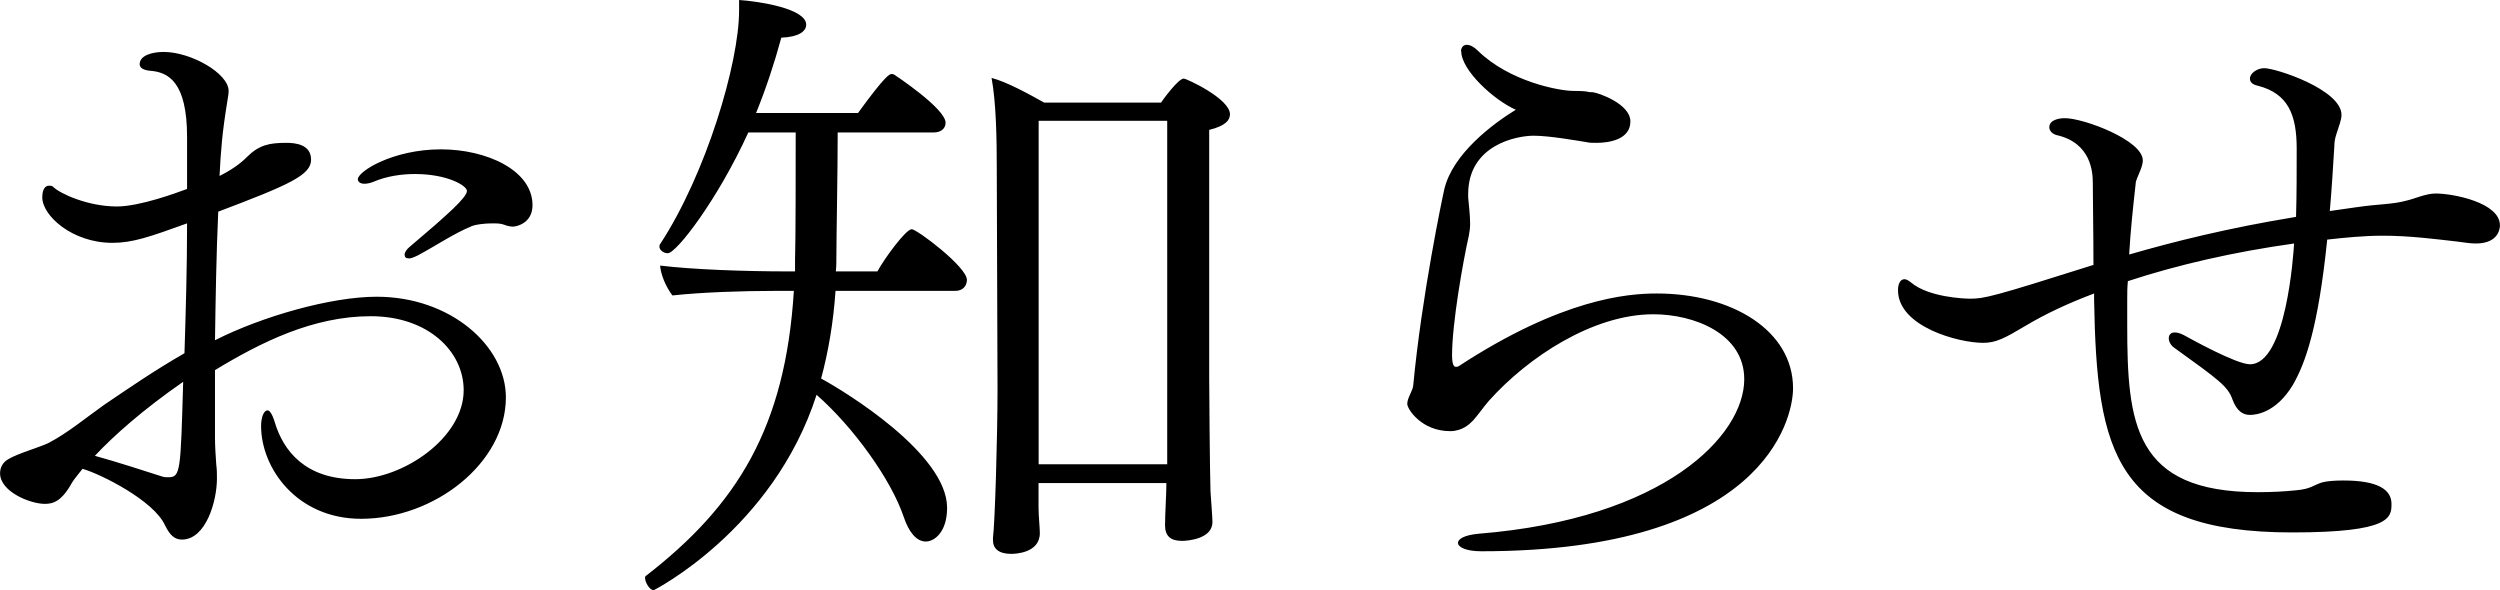
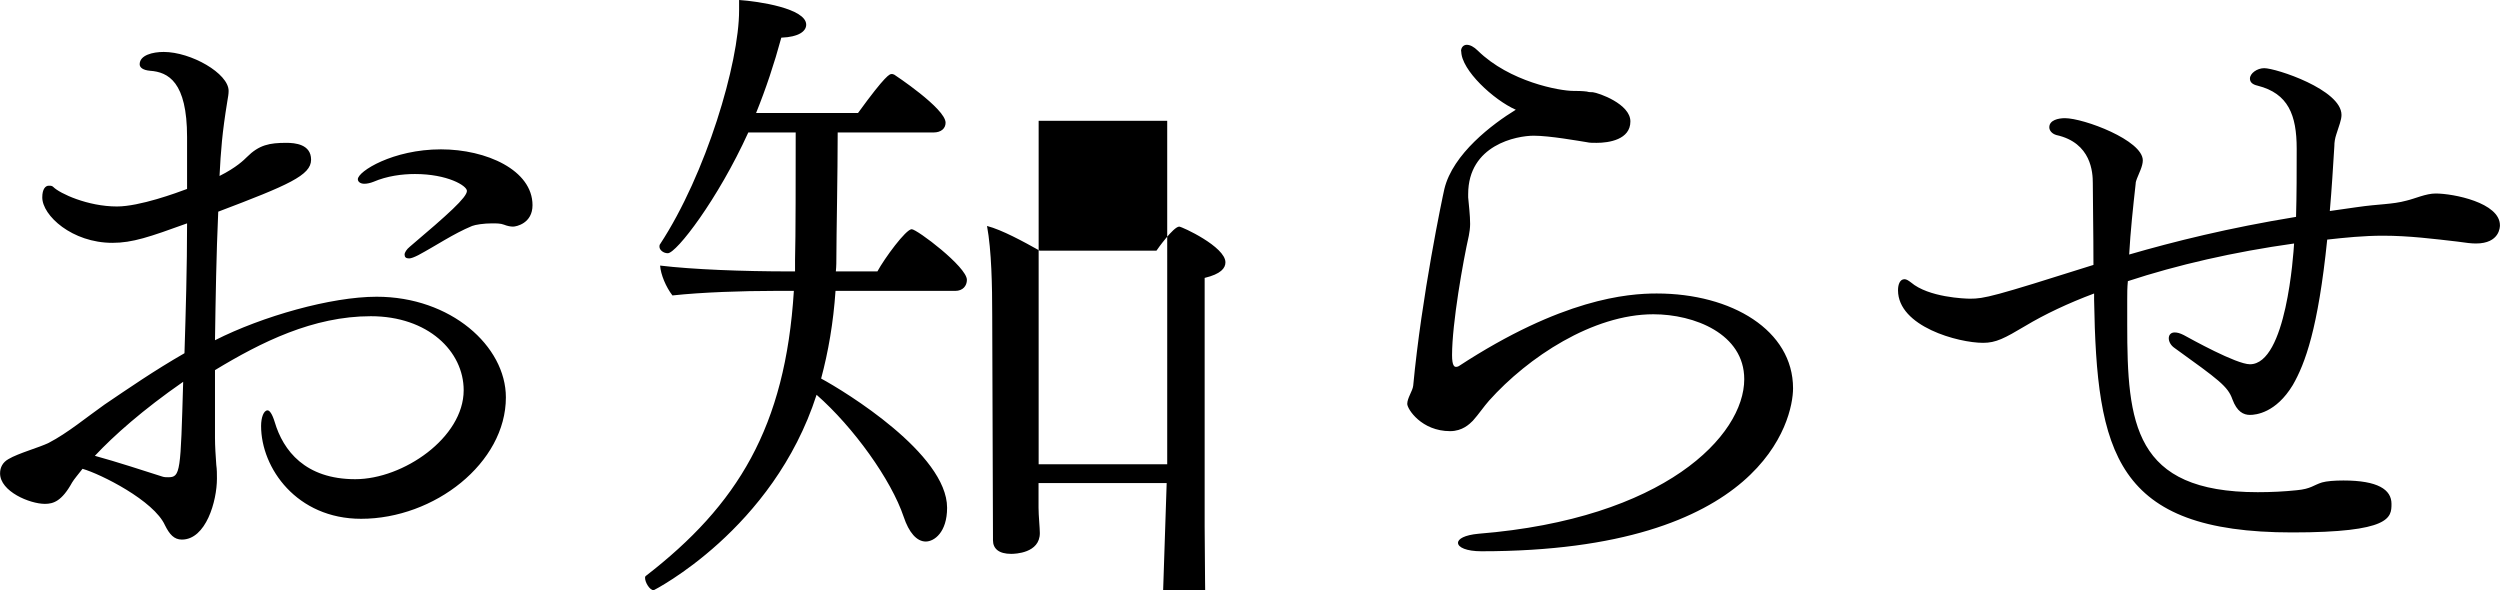
<svg xmlns="http://www.w3.org/2000/svg" id="レイヤー_1" width="231" height="54.54" viewBox="0 0 231 54.543">
  <style>.st0{fill:#D7035B;} .st1{fill:#525252;} .st2{fill:#555555;} .st3{fill:#FFFFFF;}</style>
-   <path d="M19.86 40.5c0 .72.06 1.62.12 2.46.06.42.06.84.06 1.26 0 2.1-1.02 5.64-3.24 5.64-.72 0-1.14-.48-1.56-1.32-1.02-2.28-5.94-4.74-7.62-5.22-.42.54-.78.96-.96 1.26-.96 1.74-1.74 1.98-2.52 1.98-1.38 0-4.14-1.14-4.14-2.82 0-.54.24-1.02.78-1.32.9-.54 2.88-1.08 3.72-1.5 1.74-.9 3.54-2.4 5.16-3.54 2.22-1.5 4.56-3.12 7.38-4.74.12-3.84.24-7.92.24-12-3.48 1.26-5.04 1.8-6.9 1.8-3.72 0-6.48-2.52-6.48-4.2 0-.78.3-1.08.6-1.08.18 0 .3 0 .42.12.6.6 3.18 1.8 5.88 1.8 2.1 0 5.52-1.26 6.48-1.62v-4.8c0-5.1-1.74-6-3.42-6.12-.66-.06-.96-.3-.96-.6 0-.84 1.2-1.14 2.22-1.14 2.52 0 6 1.98 6 3.6 0 .3-.06.6-.12.96-.48 2.94-.6 4.56-.72 6.9 1.56-.78 2.28-1.5 2.52-1.74 1.14-1.14 2.1-1.32 3.66-1.32.78 0 2.28.12 2.28 1.56s-2.1 2.34-8.58 4.8c-.18 4.02-.24 7.92-.3 11.88 4.38-2.22 10.74-4.02 14.94-4.02 6.84 0 11.94 4.56 11.94 9.3 0 6.06-6.6 11.22-13.38 11.22-5.94 0-9.24-4.68-9.24-8.58 0-.78.24-1.44.6-1.44.18 0 .42.3.66 1.08.78 2.64 2.82 5.28 7.44 5.28 4.44 0 10.02-3.84 10.02-8.22 0-3.6-3.3-6.84-8.58-6.84-5.34 0-10.14 2.4-14.4 4.98v6.3zm-11.1 1.62c1.98.54 4.74 1.44 6.24 1.92.18.06.36.06.54.06 1.14 0 1.14-.48 1.38-8.82-3.72 2.58-6.42 4.98-8.16 6.84zm37.8-21.36c-.3-.12-.72-.12-1.08-.12-.78 0-1.56.12-1.86.24-1.74.72-3.3 1.8-4.98 2.7-.36.18-.66.3-.84.3-.3 0-.42-.12-.42-.36 0-.18.18-.48.48-.72 3.54-3 5.28-4.56 5.28-5.16 0-.48-1.8-1.56-4.8-1.56-1.2 0-2.58.18-3.84.72-.3.12-.6.18-.84.18-.36 0-.6-.18-.6-.42 0-.72 3.24-2.76 7.68-2.76 4.2 0 8.46 1.92 8.46 5.16 0 1.68-1.5 1.98-1.8 1.98-.24 0-.54-.06-.84-.18zM77.2 26.88c-.2 2.94-.67 5.64-1.33 8.1 2.22 1.2 11.64 6.96 11.64 11.94 0 2.28-1.2 3.12-1.97 3.12-.84 0-1.56-.84-2.04-2.28-1.15-3.42-4.63-8.28-8.05-11.28C71.43 48.96 60.4 54.54 60.4 54.54c-.37 0-.8-.72-.8-1.14 0-.06 0-.12.07-.18 8.46-6.54 12.9-13.74 13.68-26.34H71.5c-2.83 0-6.6.12-9.37.42-.6-.78-1.08-1.92-1.14-2.76 3 .36 7.6.54 12.05.54h.42V24c.06-1.92.06-8.22.06-11.76h-4.38C66.33 18.42 62.5 23.4 61.7 23.4c-.4 0-.77-.3-.77-.6 0-.06 0-.18.06-.24 4.25-6.48 7.3-16.74 7.3-21.6V0c1.8.12 6.2.78 6.2 2.28 0 .6-.67 1.14-2.3 1.2-.65 2.4-1.43 4.74-2.33 6.96h9.42c2.57-3.54 2.93-3.6 3.1-3.6.07 0 .13 0 .25.06 0 0 4.74 3.12 4.74 4.44 0 .54-.43.9-1.1.9h-8.87c0 3.78-.12 9.6-.12 11.4 0 .48 0 .96-.05 1.44h3.84c.65-1.2 2.63-3.9 3.17-3.9.48 0 5.1 3.48 5.1 4.68 0 .54-.36 1.02-1.08 1.02H77.2zm30.6 17.76H95.96v2.28c0 .72.12 1.86.12 2.34 0 1.86-2.3 1.92-2.65 1.92-1.14 0-1.68-.48-1.68-1.26v-.24c.18-1.32.42-9.36.42-13.68l-.07-20.52c0-2.7-.06-6-.48-8.28 1.38.36 3.36 1.44 4.86 2.28h10.8c.07-.12 1.57-2.22 2.1-2.22.25 0 4.27 1.86 4.27 3.3 0 .54-.42 1.08-1.92 1.44v22.98c0 1.2.06 8.58.12 10.44.06.84.18 2.46.18 2.82 0 1.56-2.28 1.74-2.82 1.74-1.08 0-1.56-.48-1.56-1.44s.12-2.94.12-3.6v-.3zm.05-8.7V11.16H95.97V42.9h11.88v-6.96zM135 4.74c0-.36.23-.6.53-.6s.66.18 1.02.54c2.94 2.88 7.56 3.72 8.82 3.72 1.02 0 1.14.06 1.26.06.18.06.36.06.54.06.54.06 3.48 1.08 3.48 2.7 0 1.68-1.98 1.98-3.12 1.98-.36 0-.66 0-.9-.06-.78-.12-3.42-.6-4.92-.6-1.55 0-6.05.84-6.05 5.4v.3c.06.72.18 1.62.18 2.46 0 .36-.06.78-.12 1.08-.53 2.34-1.55 8.1-1.55 11.04 0 1.02.24 1.08.36 1.08.07 0 .13 0 .25-.06 9.54-6.24 15.6-6.72 18.3-6.72 6.96 0 12.6 3.42 12.6 8.76 0 2.94-2.82 15.06-28.8 15.06-1.38 0-2.16-.36-2.16-.78 0-.36.6-.72 1.9-.84 17.17-1.38 24.55-9.06 24.55-14.28 0-4.2-4.62-6-8.4-6-5.58 0-11.58 3.96-15.18 7.98-.48.54-.96 1.26-1.5 1.86-.3.3-.96.96-2.1.96-2.64 0-3.96-2.04-3.96-2.52 0-.54.5-1.2.55-1.68.78-8.28 2.7-17.4 2.88-18.18.78-3.24 4.44-6 6.6-7.32-2.04-.9-5.04-3.66-5.04-5.4zM217.8 19.14c2.04-.3 3.24-.24 4.56-.6.78-.18 1.8-.66 2.7-.66 1.62 0 5.94.84 5.94 2.94 0 .12 0 1.68-2.22 1.68-.42 0-.9-.06-1.74-.18-2.1-.24-4.44-.54-6.84-.54-1.8 0-3.54.18-5.16.36-.84 8.22-2.04 11.46-3.18 13.44-1.56 2.58-3.42 2.76-3.96 2.76-.6 0-1.2-.3-1.62-1.44-.42-1.2-1.26-1.8-5.34-4.74-.36-.24-.54-.6-.54-.9 0-.3.18-.54.54-.54.24 0 .48.06.84.24.66.36 4.86 2.7 6.12 2.7 3.36 0 4.02-10.2 4.08-11.16-5.58.78-10.8 1.98-15.36 3.48-.06.6-.06 1.14-.06 1.68V30c0 9.12.6 15.48 12.06 15.48 1.26 0 2.46-.06 3.6-.18 1.32-.12 1.56-.48 2.34-.72.42-.12 1.14-.18 1.98-.18 3.18 0 4.44.84 4.44 2.16 0 1.26-.06 2.64-9.18 2.64-16.38 0-18.06-7.38-18.3-21.48v-.6c-2.4.9-4.56 1.92-6.36 3-1.92 1.14-2.7 1.56-3.9 1.56-2.28 0-7.86-1.5-7.86-4.86 0-.54.18-1.02.6-1.02.18 0 .36.12.6.3 1.62 1.38 4.98 1.5 5.46 1.5 1.32 0 2.1-.18 11.4-3.12 0-3.06-.06-5.94-.06-7.56 0-.96-.12-3.72-3.36-4.44-.42-.12-.66-.42-.66-.72 0-.66.84-.84 1.44-.84 1.74 0 7.2 2.04 7.2 3.9 0 .54-.36 1.2-.54 1.68-.06.18-.12.3-.12.48-.24 2.16-.48 4.38-.6 6.54 4.14-1.2 9.18-2.46 15.42-3.48.06-2.04.06-4.2.06-6.3 0-3.12-.78-5.1-3.6-5.82-.54-.12-.72-.36-.72-.66 0-.48.66-.96 1.32-.96 1.08 0 7.14 1.98 7.14 4.32 0 .48-.24 1.02-.48 1.8-.12.36-.18.72-.18 1.08-.12 1.92-.24 3.96-.42 6l2.52-.36z" />
+   <path d="M19.86 40.5c0 .72.06 1.62.12 2.46.06.42.06.84.06 1.26 0 2.1-1.02 5.64-3.24 5.64-.72 0-1.14-.48-1.56-1.32-1.02-2.28-5.94-4.74-7.62-5.22-.42.54-.78.96-.96 1.26-.96 1.74-1.74 1.98-2.52 1.98-1.38 0-4.14-1.14-4.14-2.82 0-.54.24-1.02.78-1.32.9-.54 2.88-1.08 3.72-1.5 1.74-.9 3.54-2.4 5.16-3.54 2.22-1.5 4.56-3.12 7.38-4.74.12-3.84.24-7.92.24-12-3.48 1.26-5.04 1.8-6.9 1.8-3.72 0-6.48-2.52-6.48-4.2 0-.78.3-1.08.6-1.08.18 0 .3 0 .42.12.6.6 3.18 1.8 5.88 1.8 2.1 0 5.52-1.26 6.48-1.62v-4.8c0-5.1-1.74-6-3.42-6.12-.66-.06-.96-.3-.96-.6 0-.84 1.2-1.14 2.22-1.14 2.52 0 6 1.98 6 3.6 0 .3-.06.6-.12.96-.48 2.94-.6 4.56-.72 6.9 1.56-.78 2.28-1.5 2.52-1.74 1.14-1.14 2.1-1.32 3.66-1.32.78 0 2.28.12 2.28 1.56s-2.1 2.34-8.58 4.8c-.18 4.02-.24 7.92-.3 11.88 4.38-2.22 10.74-4.02 14.94-4.02 6.84 0 11.94 4.56 11.94 9.3 0 6.06-6.6 11.22-13.38 11.22-5.94 0-9.24-4.68-9.24-8.58 0-.78.24-1.44.6-1.44.18 0 .42.3.66 1.08.78 2.64 2.82 5.28 7.44 5.28 4.44 0 10.02-3.84 10.02-8.22 0-3.6-3.3-6.84-8.58-6.84-5.34 0-10.14 2.4-14.4 4.98v6.3zm-11.1 1.62c1.98.54 4.74 1.44 6.24 1.92.18.06.36.06.54.06 1.14 0 1.14-.48 1.38-8.82-3.72 2.58-6.42 4.98-8.16 6.84zm37.8-21.36c-.3-.12-.72-.12-1.08-.12-.78 0-1.56.12-1.86.24-1.74.72-3.3 1.8-4.98 2.7-.36.18-.66.3-.84.3-.3 0-.42-.12-.42-.36 0-.18.18-.48.48-.72 3.54-3 5.28-4.56 5.28-5.16 0-.48-1.8-1.56-4.8-1.56-1.2 0-2.58.18-3.84.72-.3.12-.6.18-.84.18-.36 0-.6-.18-.6-.42 0-.72 3.24-2.76 7.68-2.76 4.2 0 8.46 1.92 8.46 5.16 0 1.68-1.5 1.98-1.8 1.98-.24 0-.54-.06-.84-.18zM77.2 26.88c-.2 2.94-.67 5.64-1.33 8.1 2.22 1.2 11.64 6.96 11.64 11.94 0 2.28-1.2 3.12-1.97 3.12-.84 0-1.56-.84-2.04-2.28-1.15-3.42-4.63-8.28-8.05-11.28C71.43 48.96 60.4 54.54 60.4 54.54c-.37 0-.8-.72-.8-1.14 0-.06 0-.12.07-.18 8.46-6.54 12.9-13.74 13.68-26.34H71.5c-2.83 0-6.6.12-9.37.42-.6-.78-1.08-1.92-1.14-2.76 3 .36 7.6.54 12.05.54h.42V24c.06-1.92.06-8.22.06-11.76h-4.38C66.33 18.42 62.5 23.4 61.7 23.4c-.4 0-.77-.3-.77-.6 0-.06 0-.18.06-.24 4.25-6.48 7.3-16.74 7.3-21.6V0c1.8.12 6.2.78 6.2 2.28 0 .6-.67 1.14-2.3 1.2-.65 2.4-1.43 4.74-2.33 6.96h9.42c2.57-3.54 2.93-3.6 3.1-3.6.07 0 .13 0 .25.06 0 0 4.74 3.12 4.74 4.44 0 .54-.43.9-1.1.9h-8.87c0 3.78-.12 9.6-.12 11.4 0 .48 0 .96-.05 1.44h3.84c.65-1.2 2.63-3.9 3.17-3.9.48 0 5.1 3.48 5.1 4.68 0 .54-.36 1.02-1.08 1.02H77.2zm30.6 17.76H95.96v2.28c0 .72.12 1.86.12 2.34 0 1.86-2.3 1.92-2.65 1.92-1.14 0-1.68-.48-1.68-1.26v-.24l-.07-20.52c0-2.7-.06-6-.48-8.28 1.38.36 3.36 1.44 4.86 2.28h10.8c.07-.12 1.57-2.22 2.1-2.22.25 0 4.27 1.86 4.27 3.3 0 .54-.42 1.08-1.92 1.44v22.98c0 1.2.06 8.58.12 10.44.06.84.18 2.46.18 2.82 0 1.56-2.28 1.74-2.82 1.74-1.08 0-1.56-.48-1.56-1.44s.12-2.94.12-3.6v-.3zm.05-8.7V11.16H95.97V42.9h11.88v-6.96zM135 4.74c0-.36.23-.6.53-.6s.66.18 1.02.54c2.94 2.88 7.56 3.72 8.82 3.72 1.02 0 1.14.06 1.26.06.18.06.36.06.54.06.54.06 3.48 1.08 3.48 2.7 0 1.68-1.98 1.98-3.12 1.98-.36 0-.66 0-.9-.06-.78-.12-3.42-.6-4.92-.6-1.55 0-6.05.84-6.05 5.4v.3c.06.72.18 1.62.18 2.46 0 .36-.06.78-.12 1.08-.53 2.34-1.55 8.1-1.55 11.04 0 1.02.24 1.08.36 1.08.07 0 .13 0 .25-.06 9.54-6.24 15.6-6.72 18.3-6.72 6.96 0 12.6 3.42 12.6 8.76 0 2.94-2.82 15.06-28.8 15.06-1.38 0-2.16-.36-2.16-.78 0-.36.6-.72 1.9-.84 17.17-1.38 24.55-9.06 24.55-14.28 0-4.2-4.62-6-8.4-6-5.58 0-11.58 3.96-15.18 7.98-.48.54-.96 1.26-1.5 1.86-.3.3-.96.96-2.1.96-2.64 0-3.96-2.04-3.96-2.52 0-.54.5-1.2.55-1.68.78-8.28 2.7-17.4 2.88-18.18.78-3.24 4.44-6 6.6-7.32-2.04-.9-5.04-3.66-5.04-5.4zM217.8 19.14c2.04-.3 3.24-.24 4.56-.6.78-.18 1.8-.66 2.7-.66 1.62 0 5.94.84 5.94 2.94 0 .12 0 1.68-2.22 1.68-.42 0-.9-.06-1.74-.18-2.1-.24-4.44-.54-6.84-.54-1.8 0-3.54.18-5.16.36-.84 8.22-2.04 11.46-3.18 13.44-1.56 2.58-3.42 2.76-3.96 2.76-.6 0-1.2-.3-1.62-1.44-.42-1.2-1.26-1.8-5.34-4.74-.36-.24-.54-.6-.54-.9 0-.3.18-.54.54-.54.24 0 .48.06.84.24.66.36 4.86 2.7 6.12 2.7 3.36 0 4.02-10.2 4.08-11.16-5.58.78-10.8 1.98-15.36 3.48-.06.6-.06 1.14-.06 1.68V30c0 9.12.6 15.48 12.06 15.48 1.26 0 2.46-.06 3.6-.18 1.32-.12 1.56-.48 2.34-.72.42-.12 1.14-.18 1.98-.18 3.18 0 4.44.84 4.44 2.16 0 1.26-.06 2.64-9.18 2.64-16.38 0-18.06-7.38-18.3-21.48v-.6c-2.4.9-4.56 1.92-6.36 3-1.92 1.14-2.7 1.56-3.9 1.56-2.28 0-7.86-1.5-7.86-4.86 0-.54.18-1.02.6-1.02.18 0 .36.12.6.3 1.62 1.38 4.98 1.5 5.46 1.5 1.32 0 2.1-.18 11.4-3.12 0-3.06-.06-5.94-.06-7.56 0-.96-.12-3.72-3.36-4.44-.42-.12-.66-.42-.66-.72 0-.66.84-.84 1.44-.84 1.74 0 7.2 2.04 7.2 3.9 0 .54-.36 1.2-.54 1.68-.06.18-.12.3-.12.48-.24 2.16-.48 4.38-.6 6.54 4.14-1.2 9.18-2.46 15.42-3.48.06-2.04.06-4.2.06-6.3 0-3.12-.78-5.1-3.6-5.82-.54-.12-.72-.36-.72-.66 0-.48.66-.96 1.32-.96 1.08 0 7.14 1.98 7.14 4.32 0 .48-.24 1.02-.48 1.8-.12.36-.18.72-.18 1.08-.12 1.92-.24 3.96-.42 6l2.52-.36z" />
</svg>